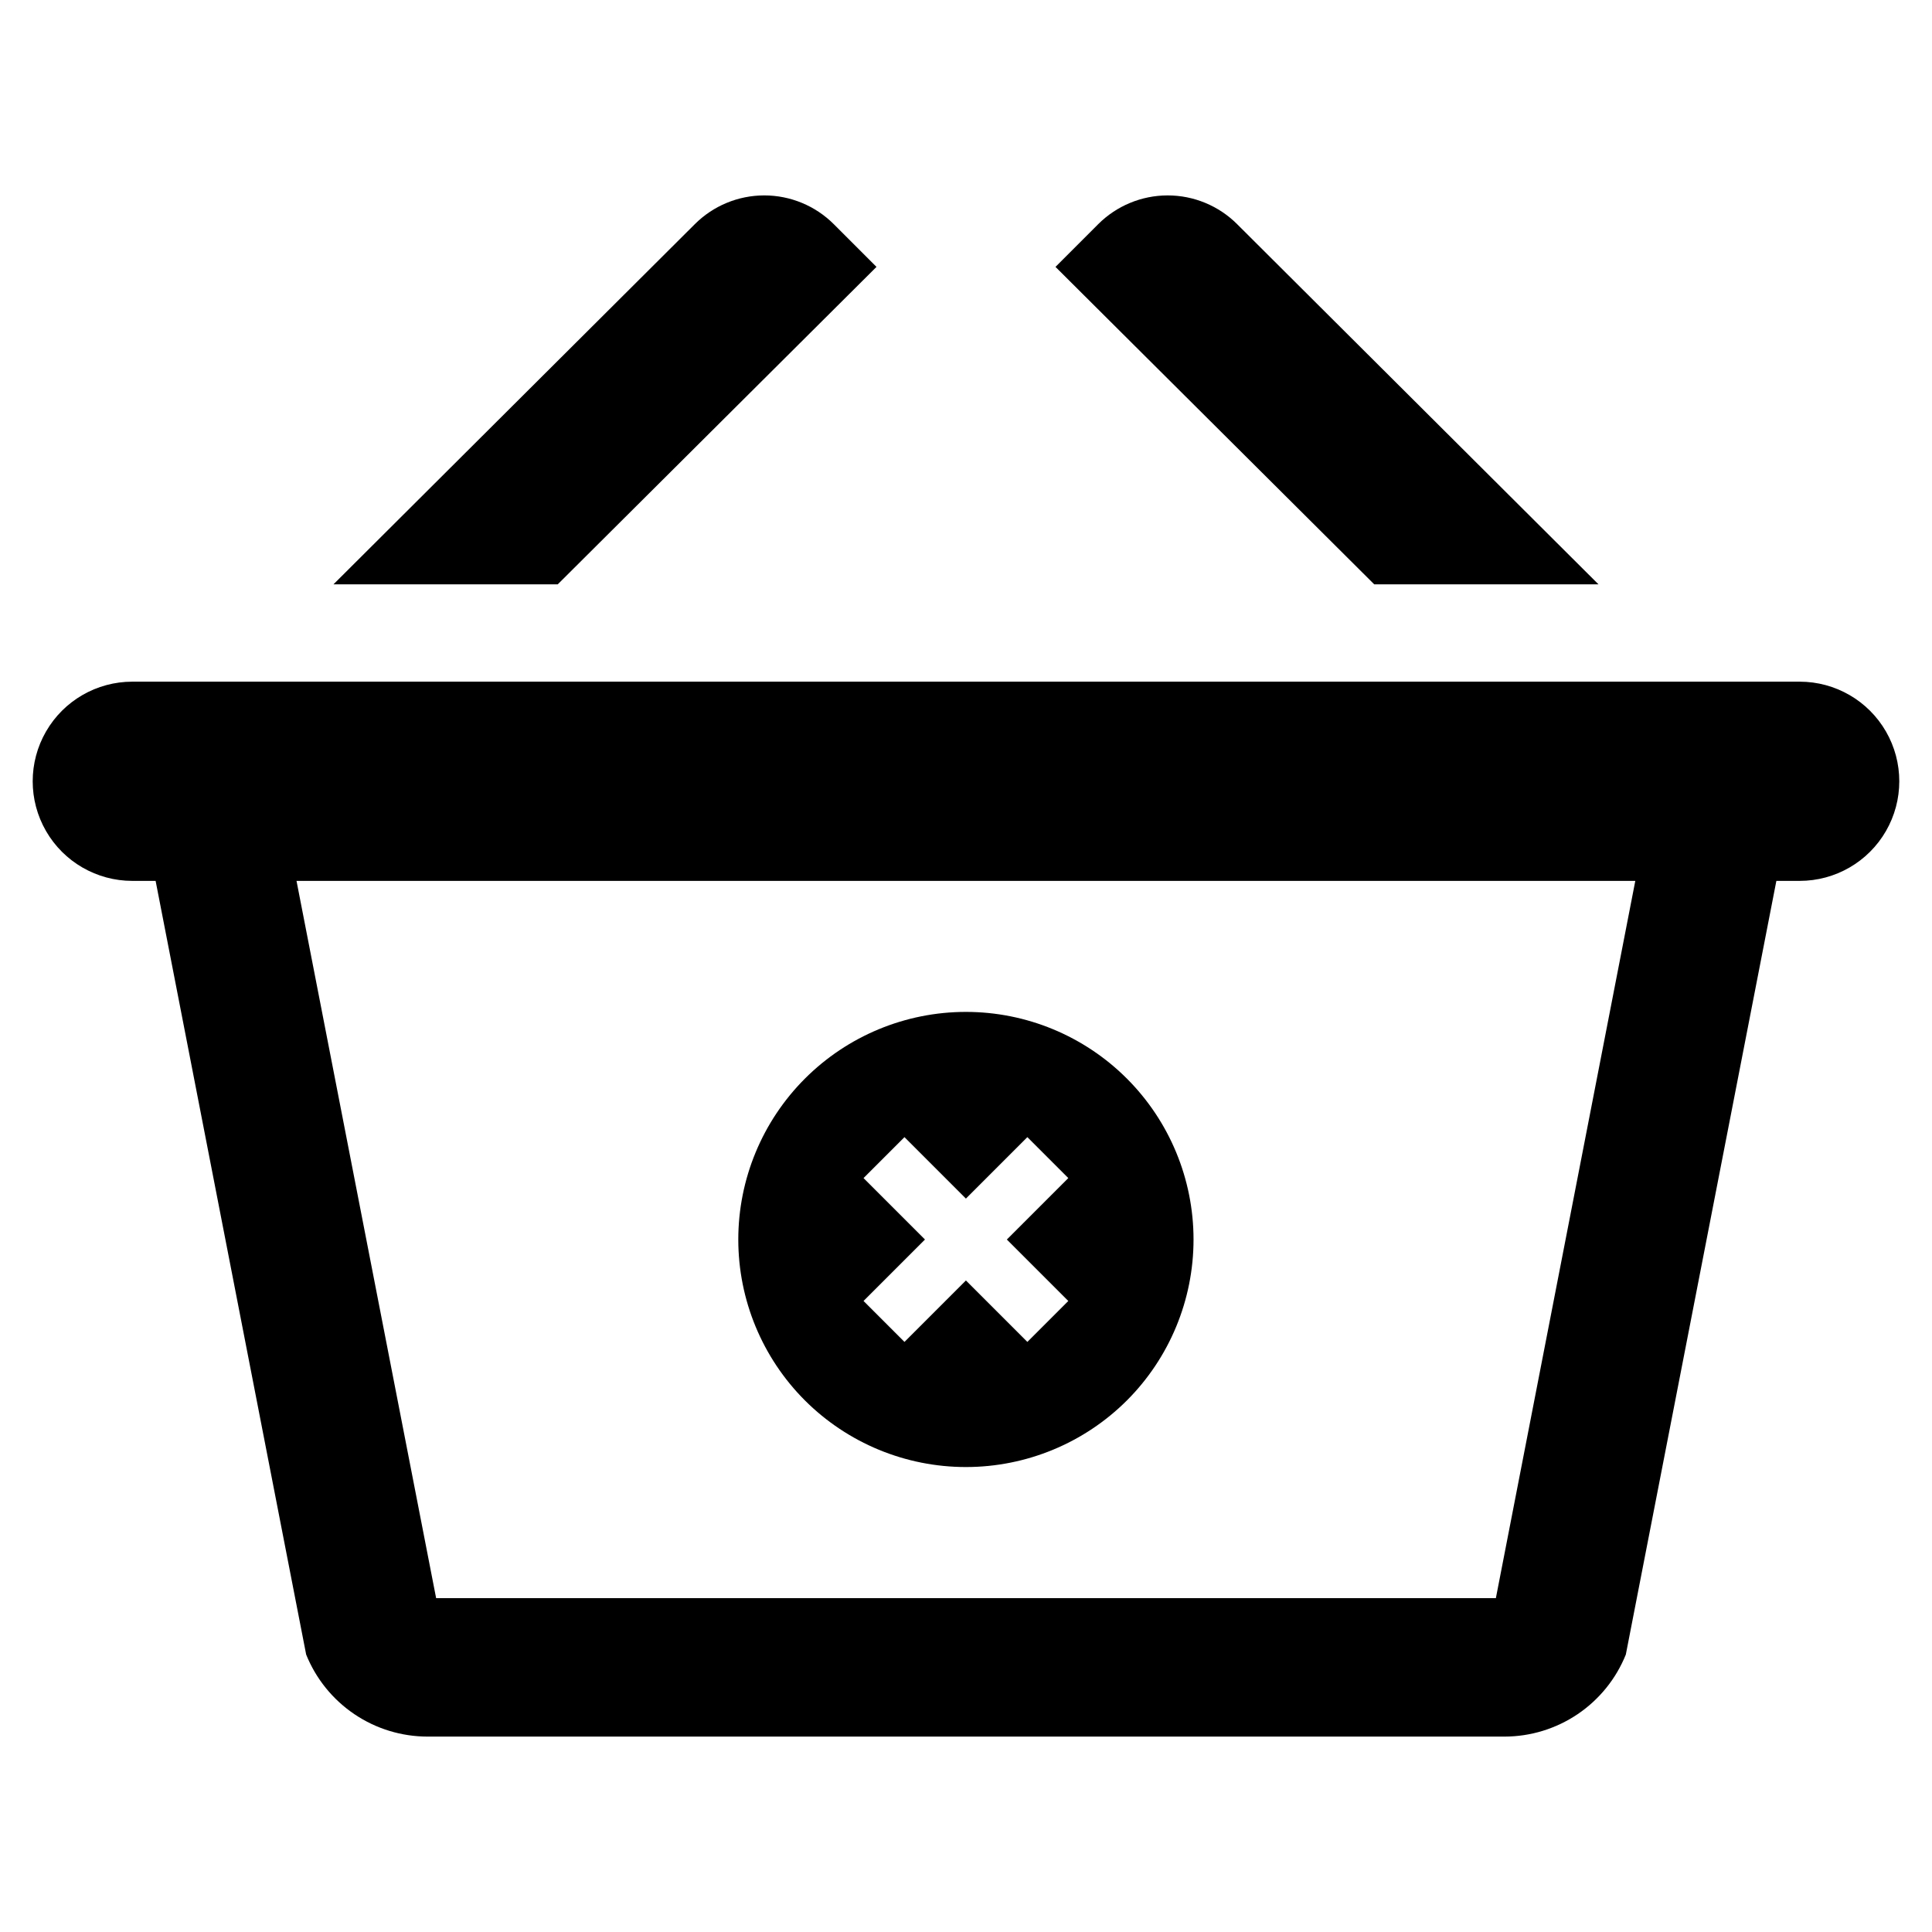
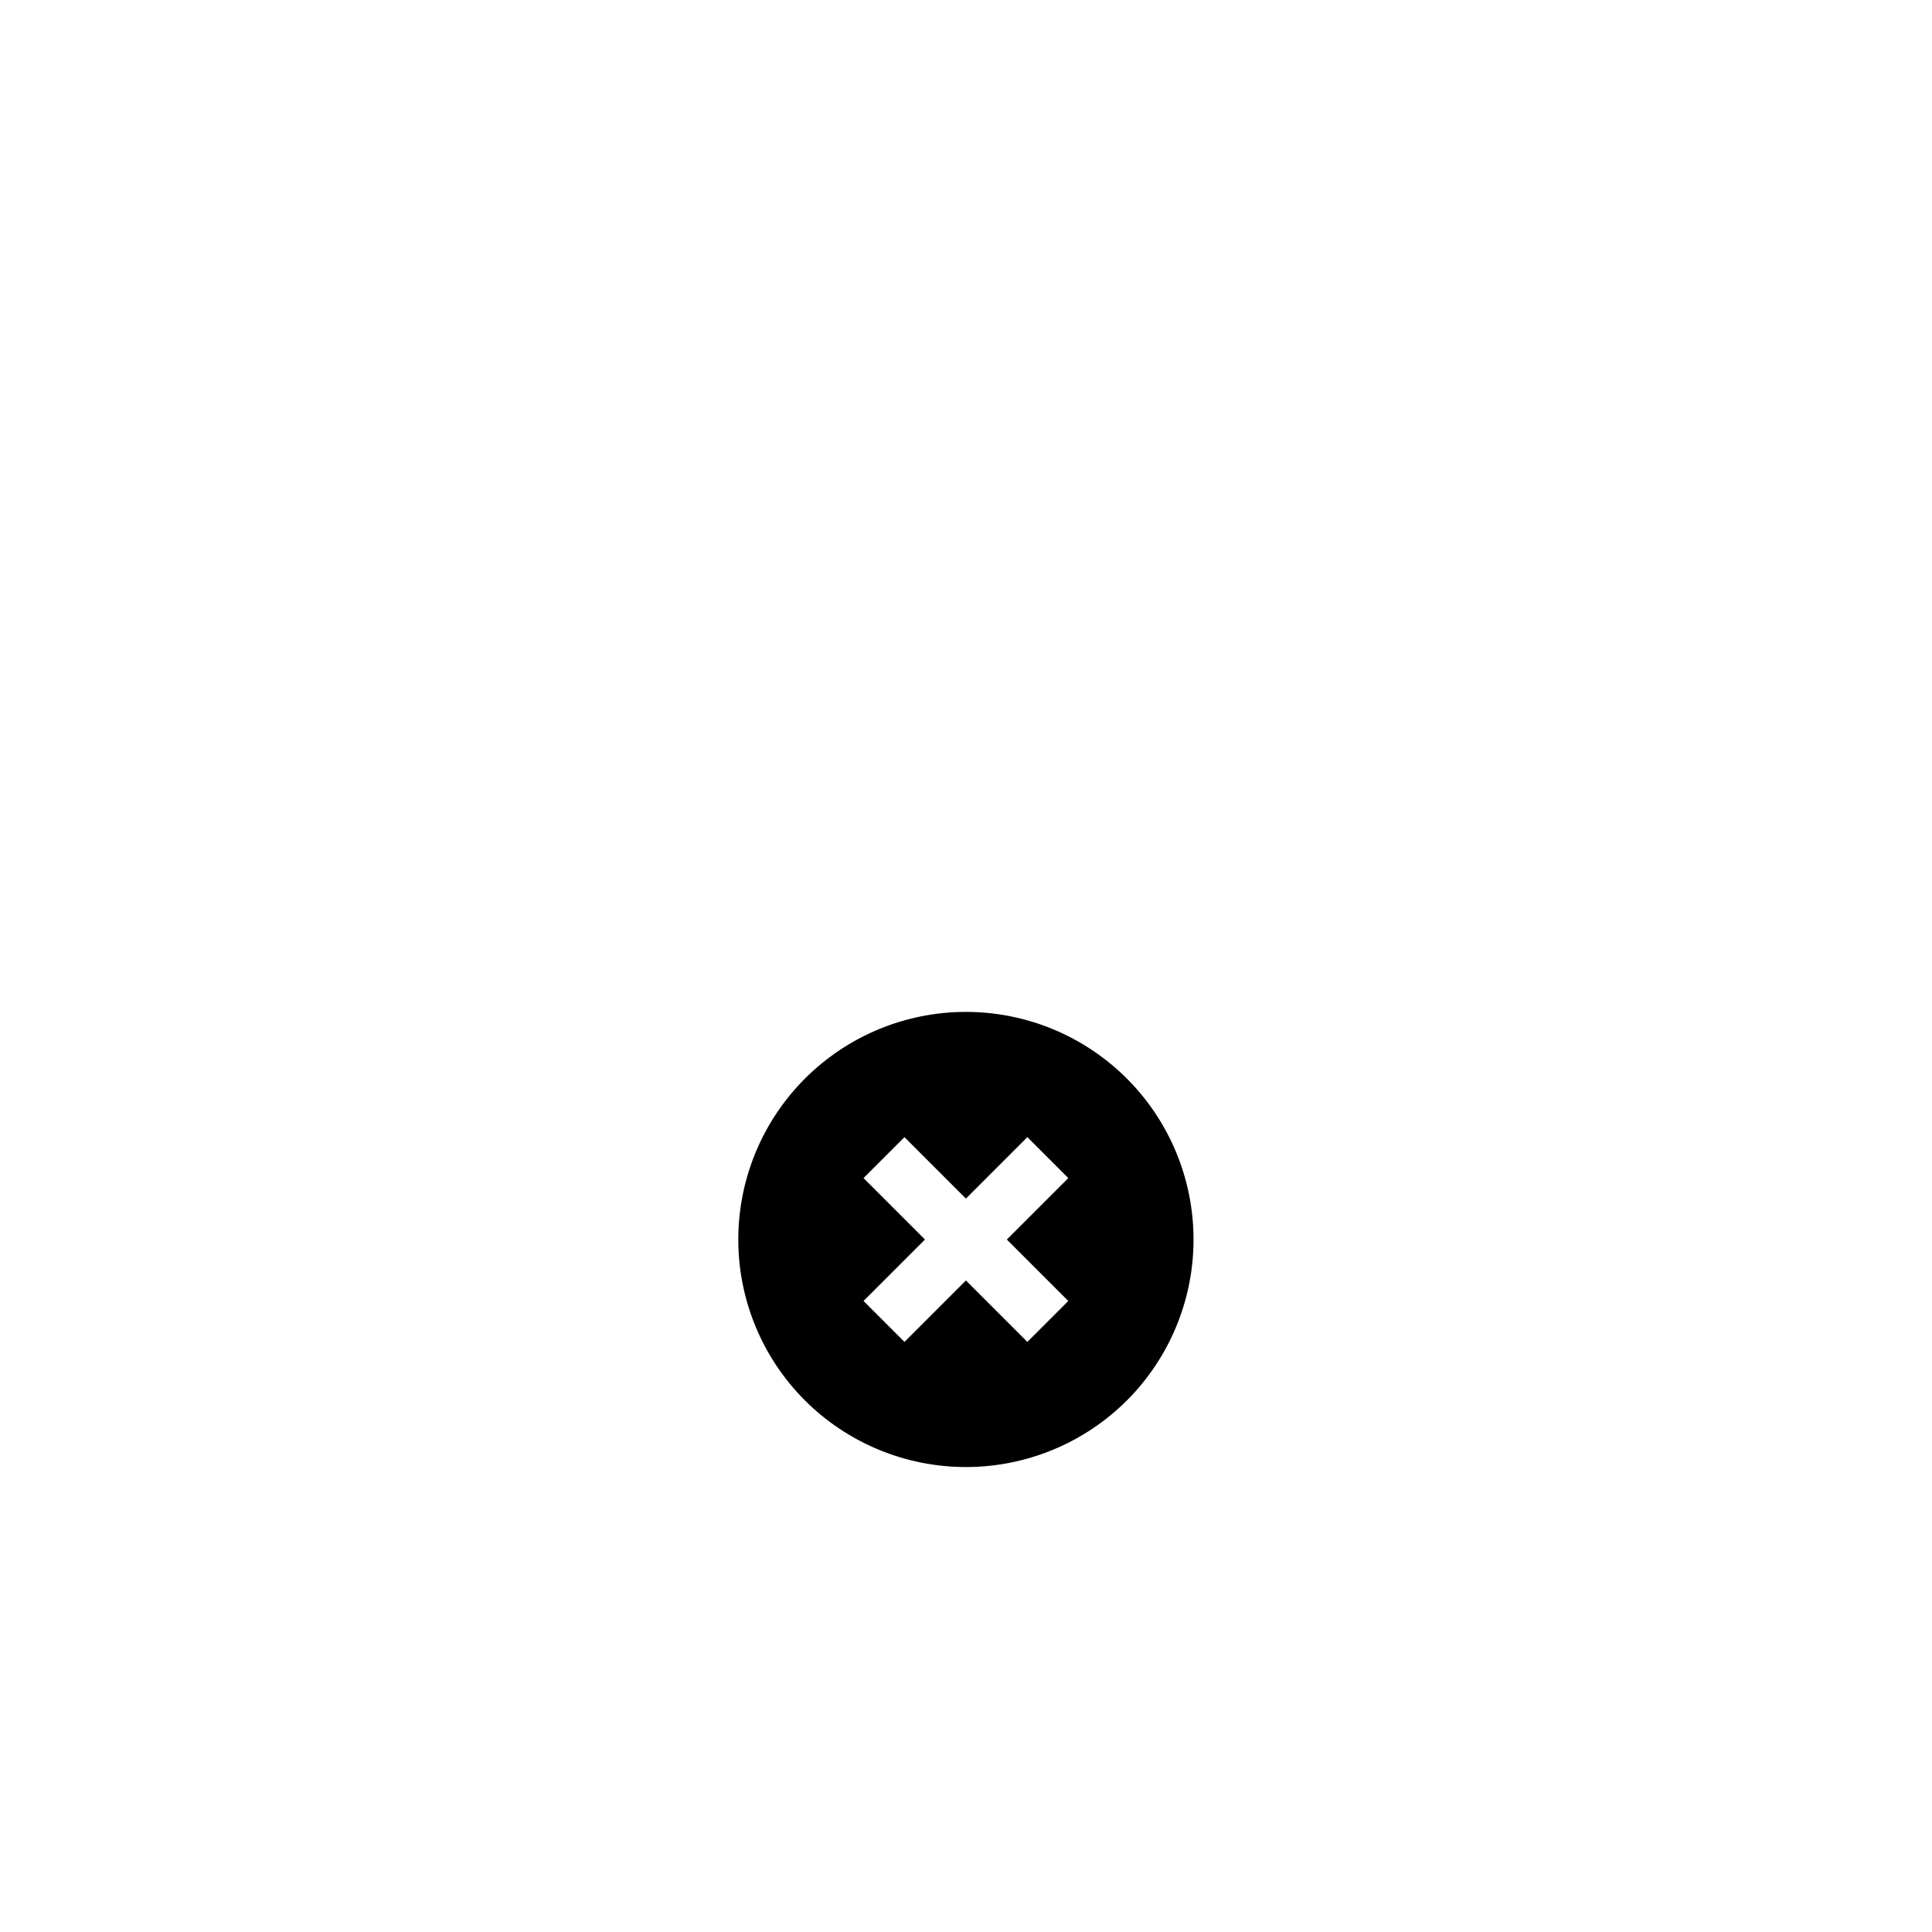
<svg xmlns="http://www.w3.org/2000/svg" fill="#000000" width="800px" height="800px" version="1.1" viewBox="144 144 512 512">
  <g>
    <path d="m442.63 515.14c11.312-11.312 17.668-26.656 17.668-42.656 0-15.996-6.356-31.34-17.668-42.652s-26.656-17.668-42.656-17.668c-15.996 0-31.34 6.356-42.652 17.668s-17.668 26.656-17.668 42.656c0 15.996 6.356 31.34 17.668 42.652 11.32 11.297 26.66 17.641 42.656 17.641 15.992 0 31.332-6.344 42.652-17.641zm-69.785-58.938 10.848-10.848 16.285 16.285 16.285-16.285 10.848 10.848-16.285 16.285 16.285 16.285-10.848 10.848-16.285-16.285-16.285 16.285-10.848-10.848 16.285-16.285z" />
-     <path d="m376.28 214.73-11.312-11.316c-4.887-4.883-11.512-7.629-18.422-7.629-6.91 0-13.539 2.746-18.422 7.633l-95.754 95.441h59.434z" />
-     <path d="m567.62 298.86-95.754-95.441h0.004c-4.887-4.887-11.512-7.633-18.422-7.633-6.91 0-13.535 2.746-18.422 7.629l-11.312 11.312 84.477 84.133z" />
-     <path d="m620.94 324.65h-441.88c-9.43 0-18.145 5.031-22.859 13.199-4.715 8.168-4.715 18.23 0 26.395 4.715 8.168 13.43 13.199 22.859 13.199h6.18l39.895 205.03c2.586 6.418 7.027 11.914 12.762 15.789 5.731 3.875 12.488 5.949 19.406 5.953h285.39c6.918-0.004 13.676-2.078 19.41-5.953 5.731-3.875 10.176-9.371 12.758-15.789l39.895-205.03h6.18c9.43 0 18.145-5.031 22.859-13.199 4.715-8.164 4.715-18.227 0-26.395-4.715-8.168-13.43-13.199-22.859-13.199zm-80.52 242.88h-280.84l-37-190.08h354.79z" />
  </g>
</svg>